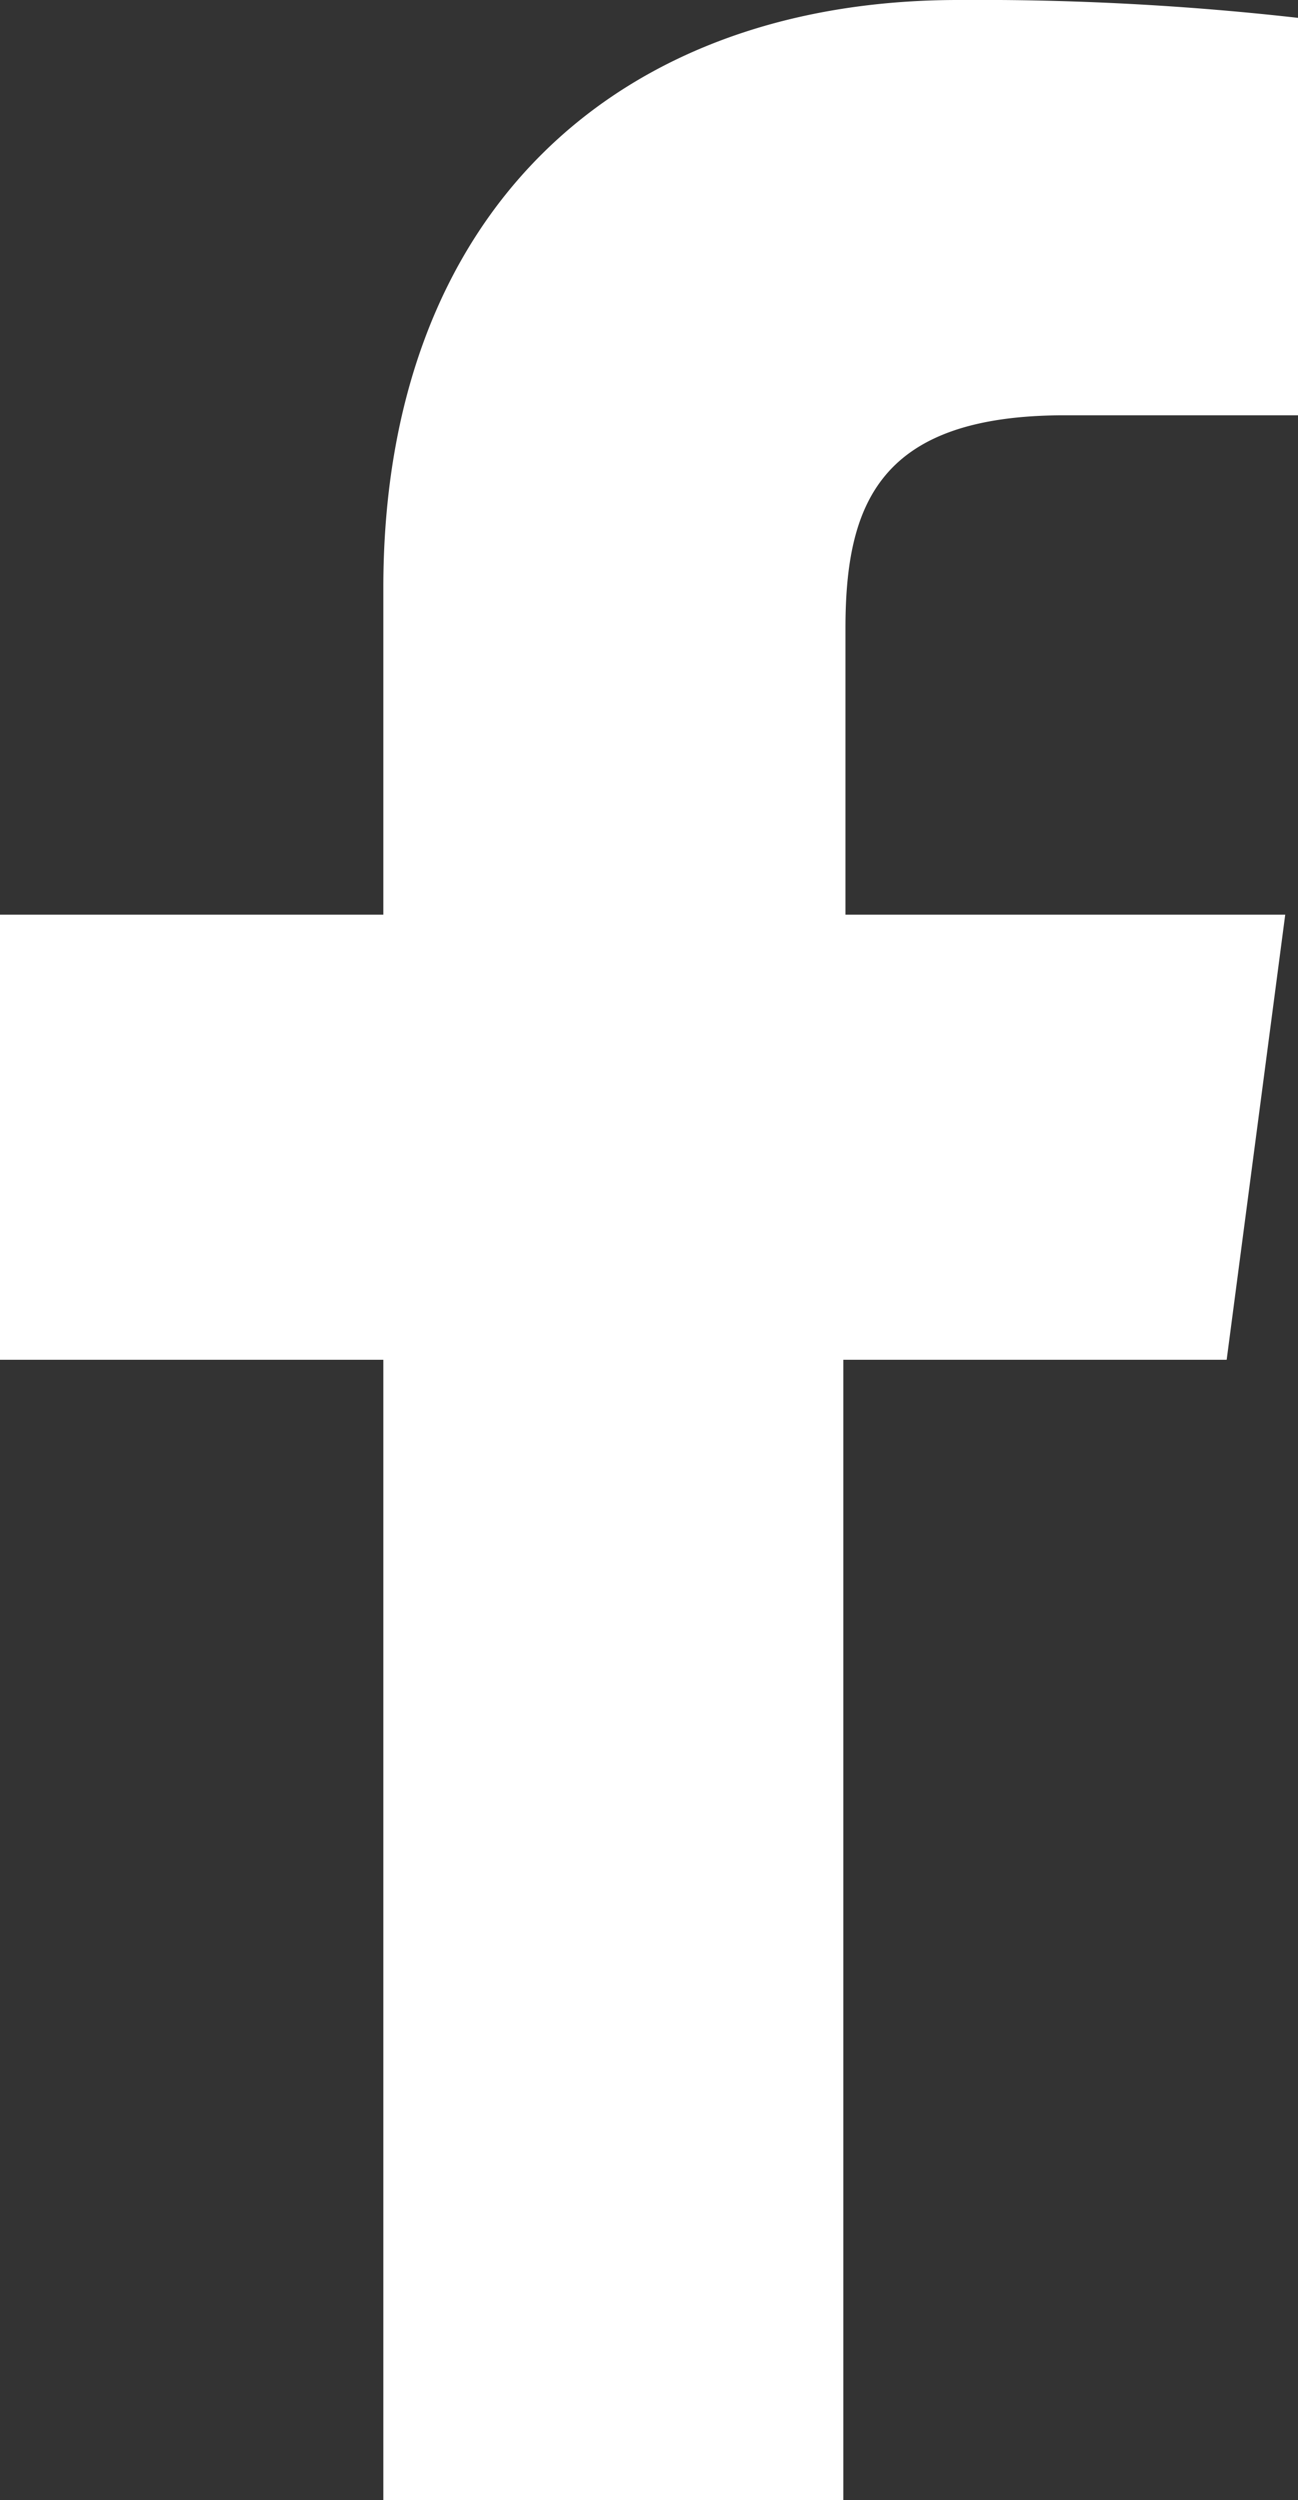
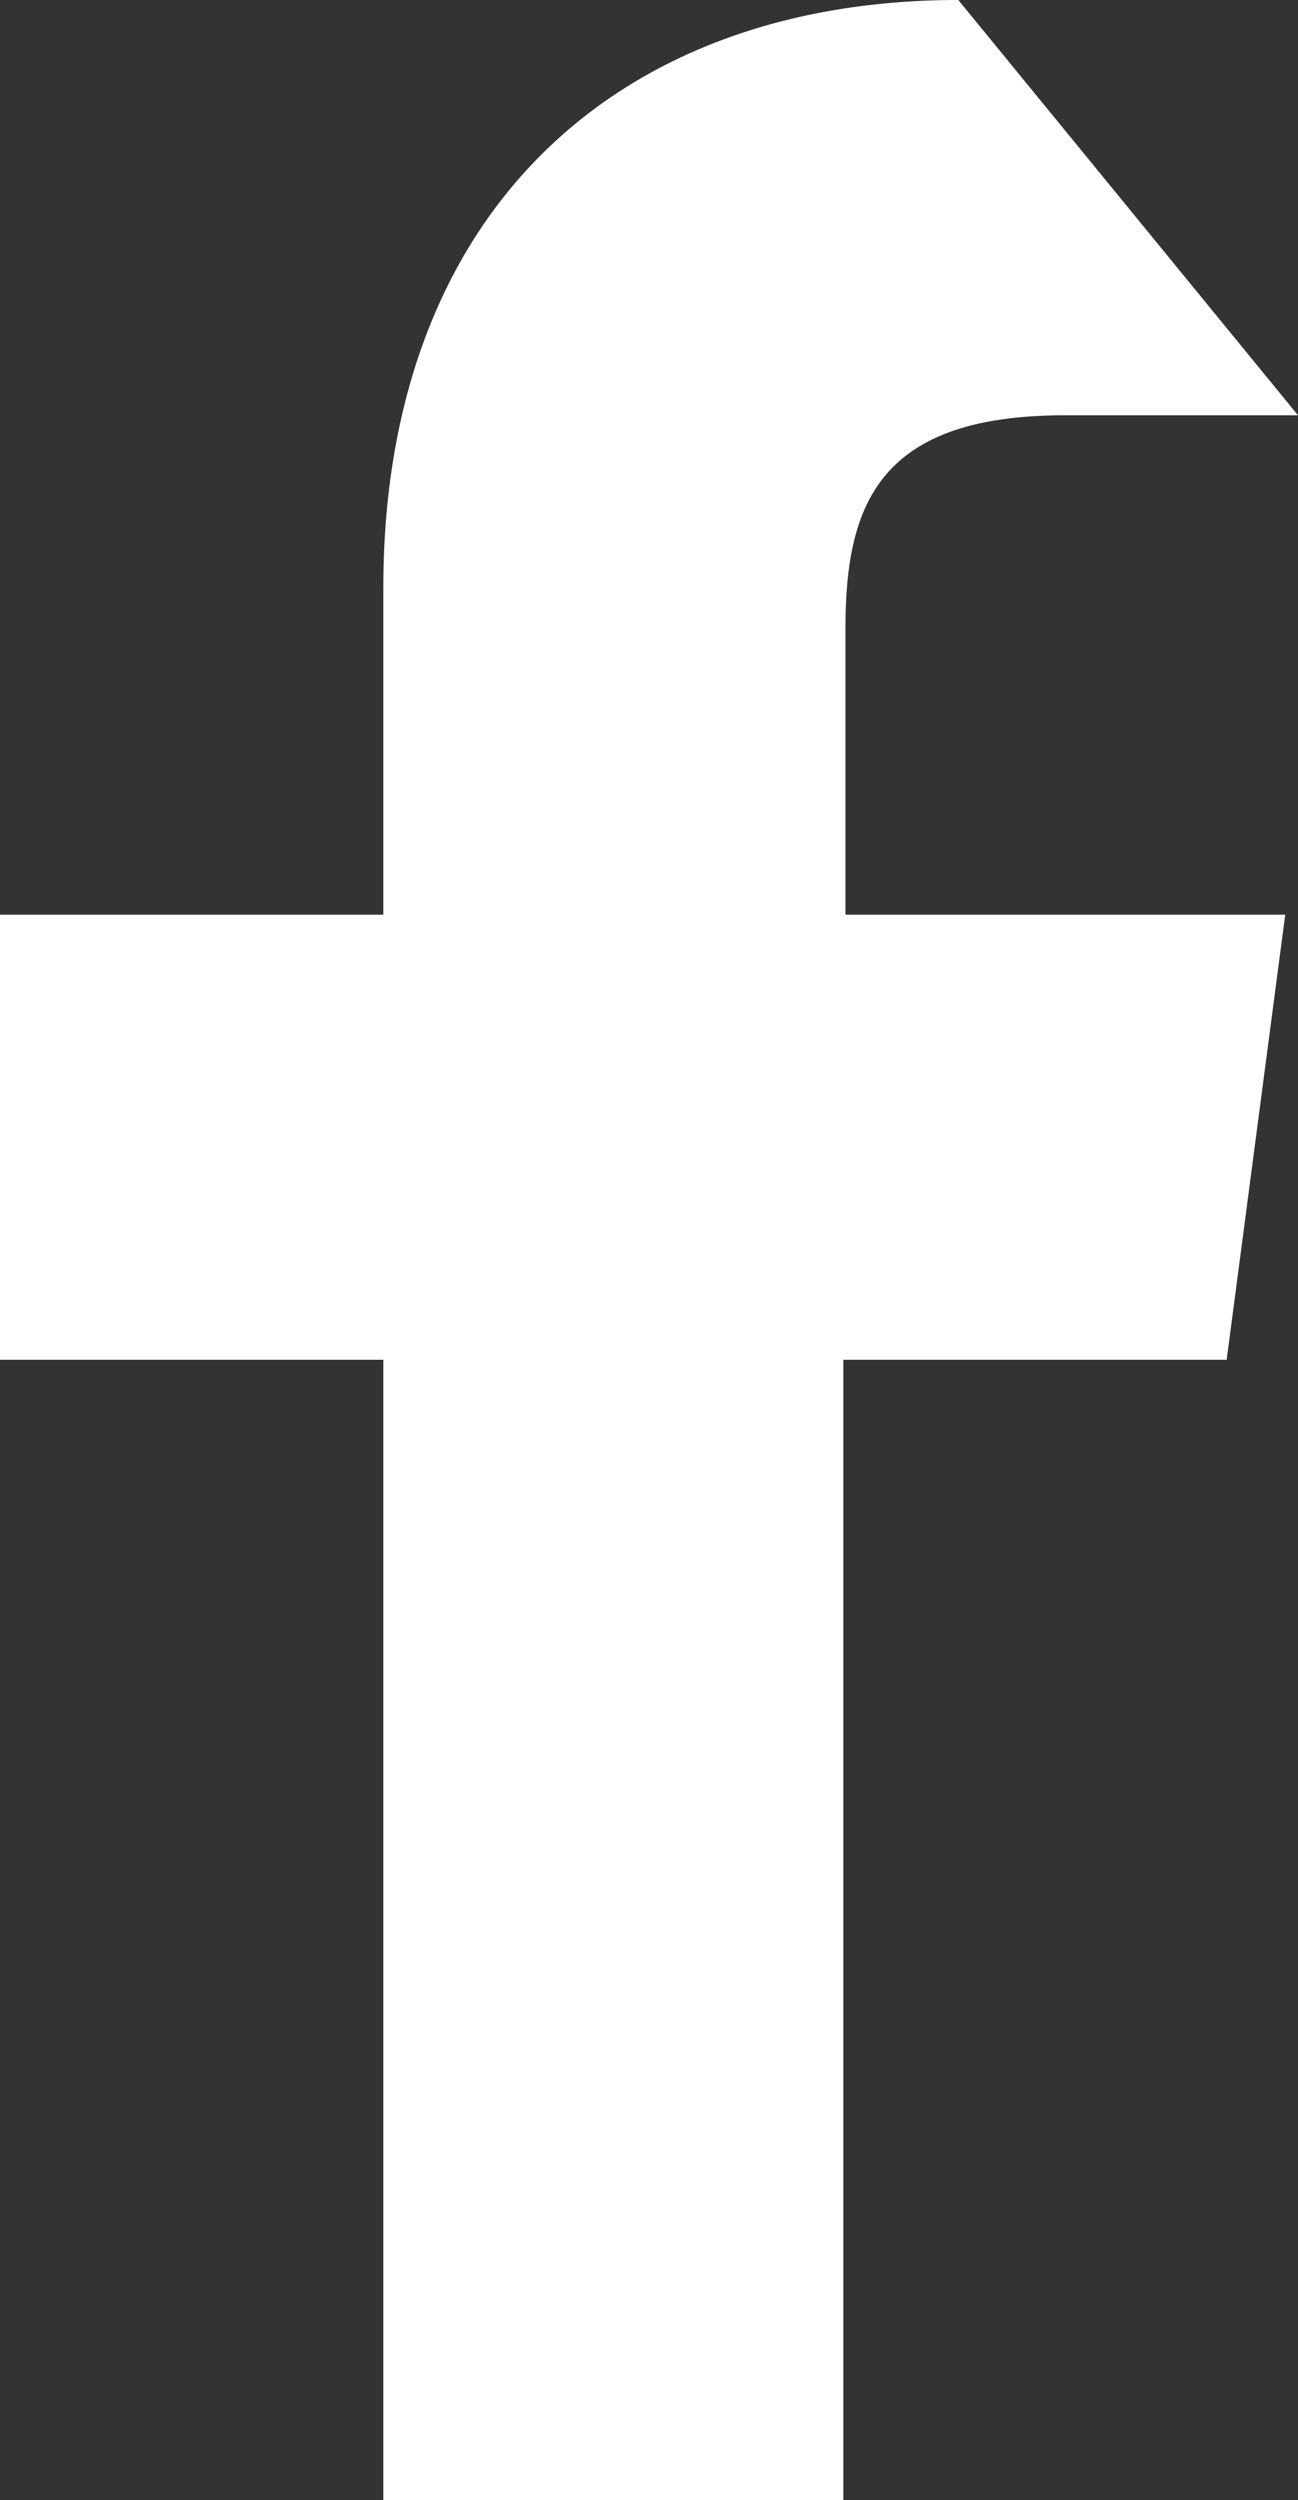
<svg xmlns="http://www.w3.org/2000/svg" viewBox="0 0 12.19 23.48">
  <rect x="0" y="0" width="12.19" height="23.48" fill="#333333" stroke="none" />
  <defs>
    <style>.cls-1{fill:#fff;}</style>
  </defs>
  <title>footer_facebook</title>
  <g id="レイヤー_2" data-name="レイヤー 2">
    <g id="レイヤー_1-2" data-name="レイヤー 1">
-       <path class="cls-1" d="M12.19,3.9H10c-1.74,0-2.06.83-2.06,2V8.59h4.13l-.55,4.18H7.92V23.48H3.6V12.77H0V8.59H3.6V5.52C3.6,2,5.79,0,9,0a26.67,26.67,0,0,1,3.21.17Z" />
+       <path class="cls-1" d="M12.19,3.9H10c-1.74,0-2.06.83-2.06,2V8.59h4.13l-.55,4.18H7.92V23.48H3.6V12.77H0V8.59H3.6V5.52C3.6,2,5.79,0,9,0Z" />
    </g>
  </g>
</svg>